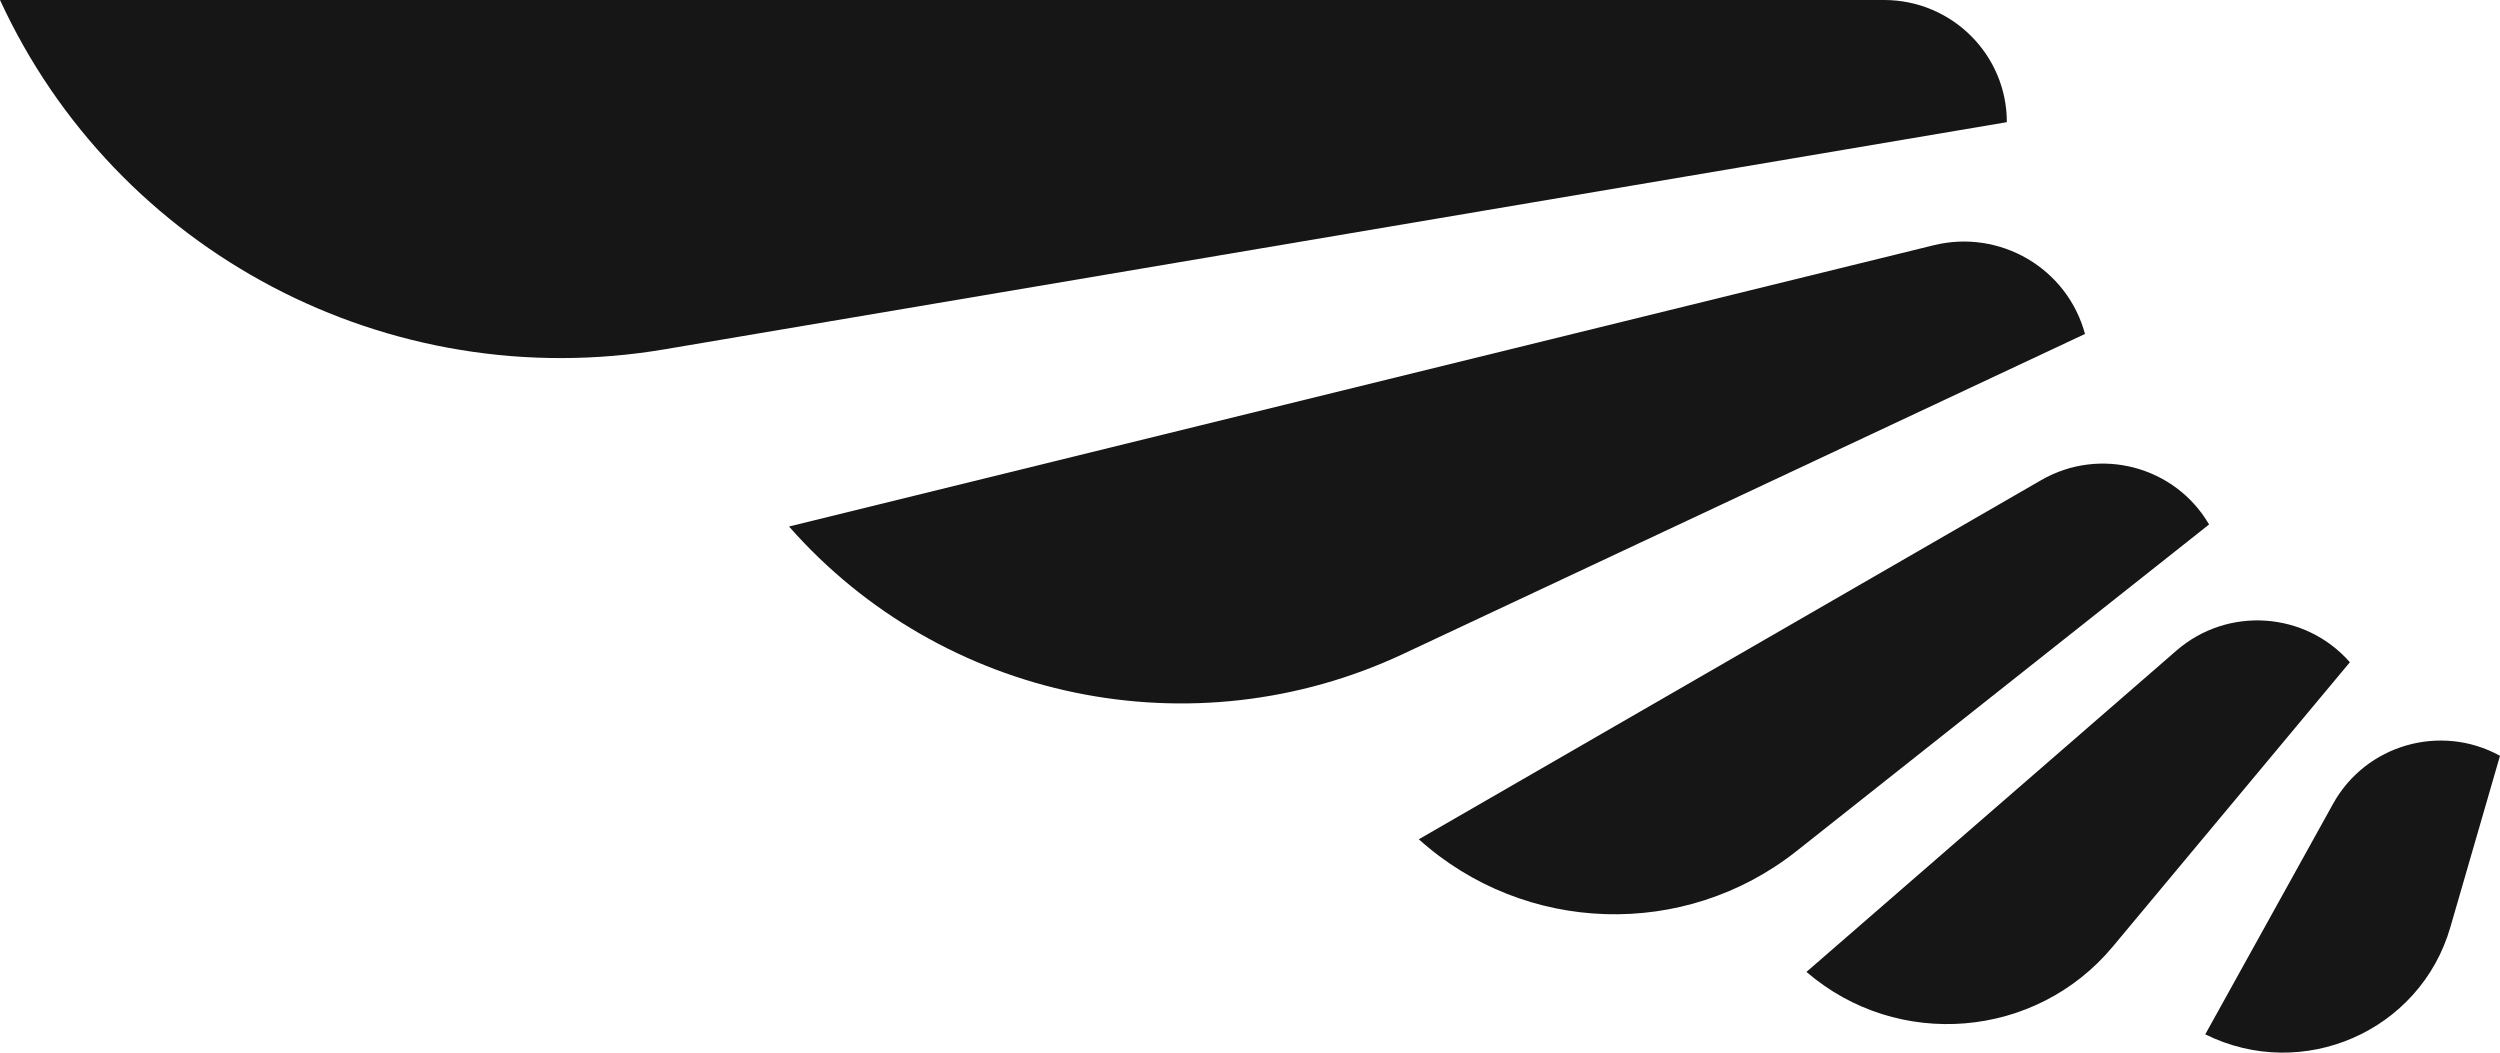
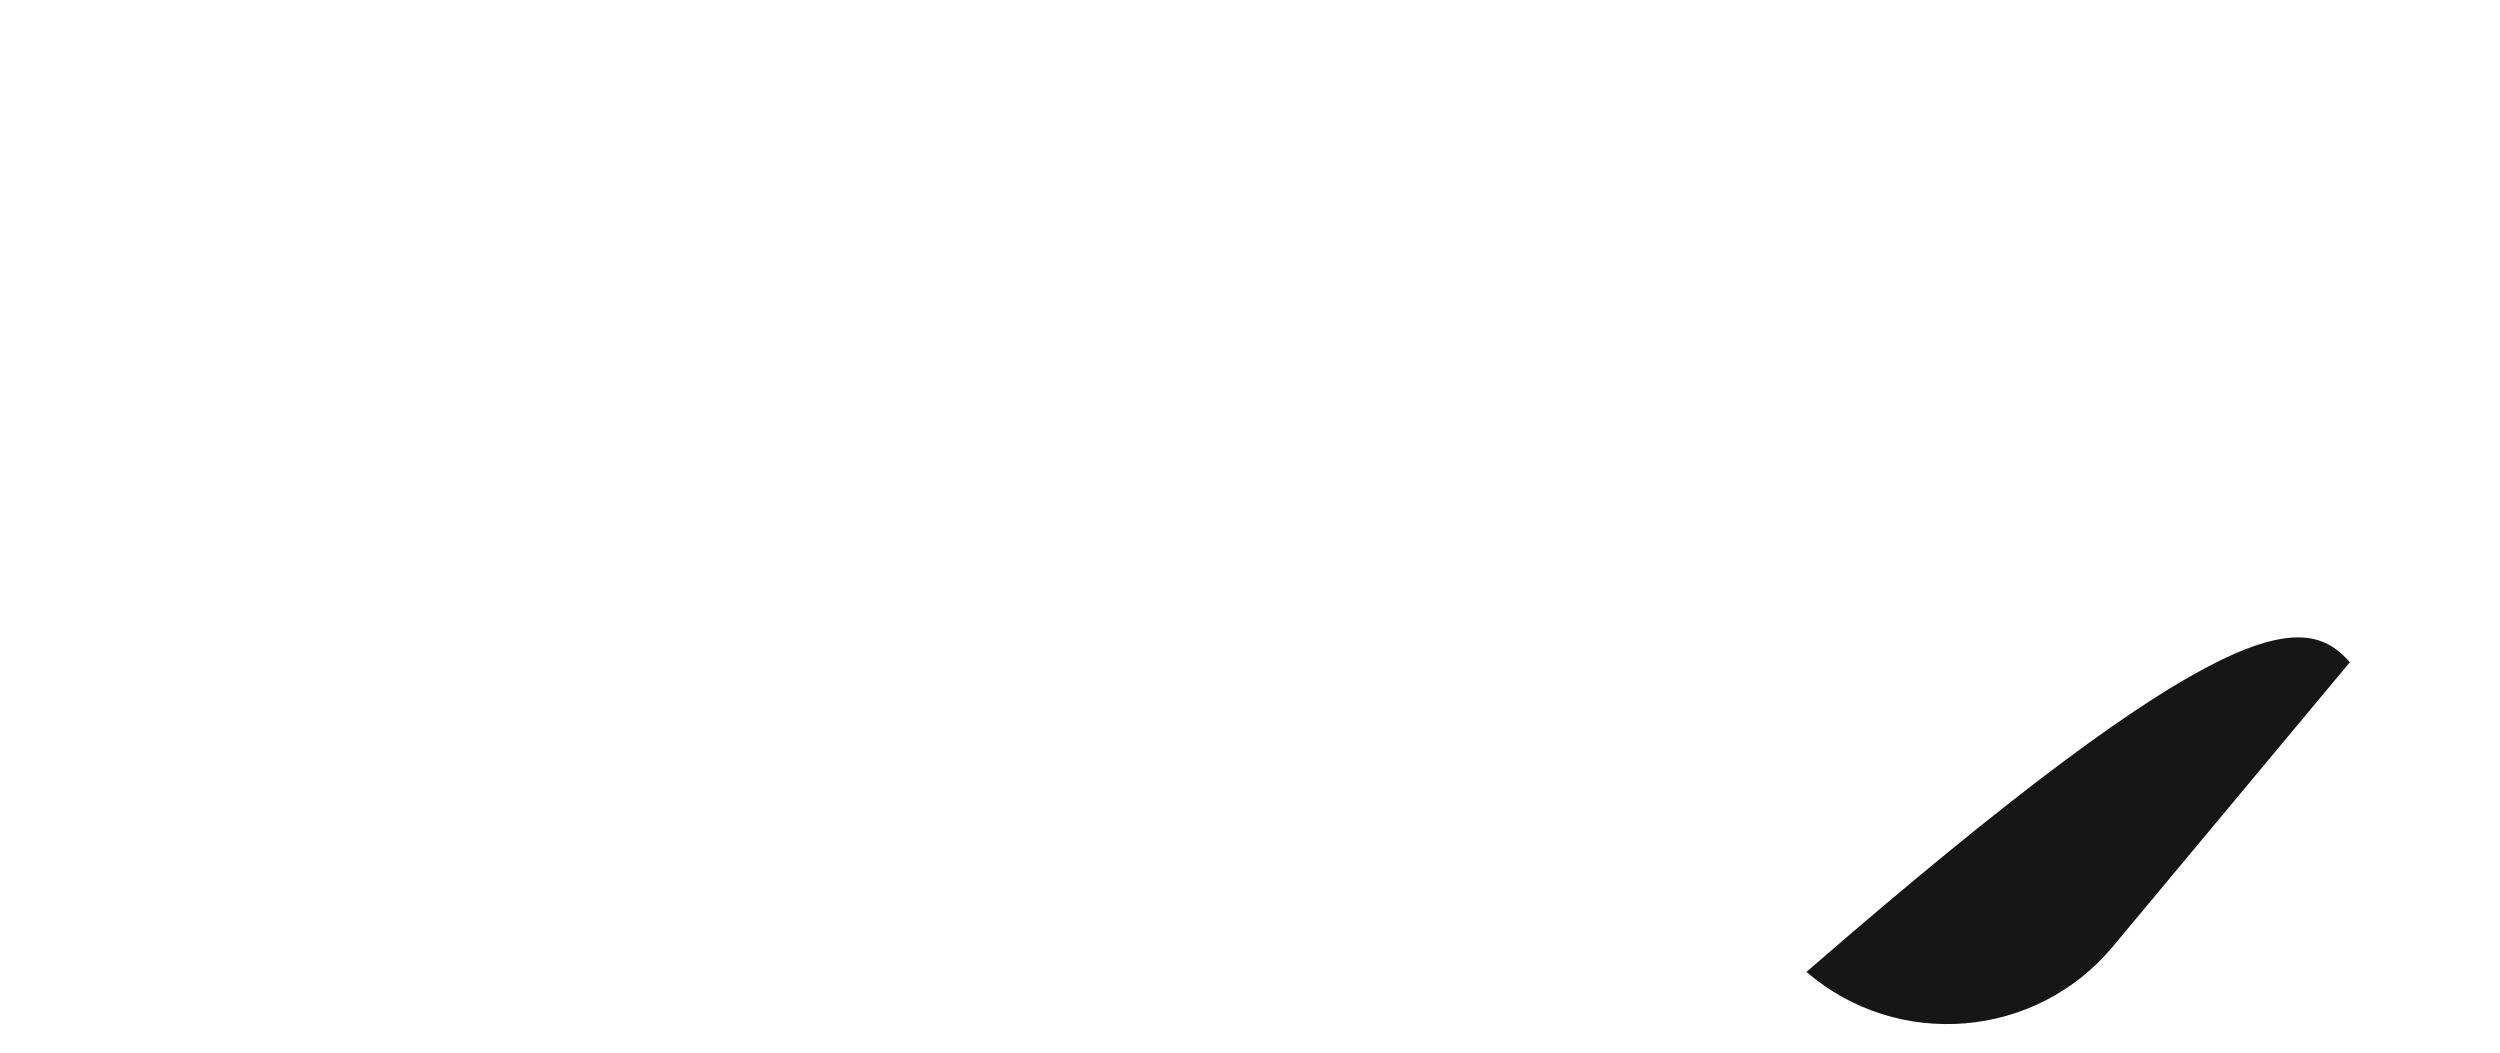
<svg xmlns="http://www.w3.org/2000/svg" width="38" height="16" viewBox="0 0 38 16" fill="none">
-   <path d="M0 0H28.637C29.668 0 30.504 0.831 30.504 1.857L10.099 5.31C5.911 6.019 1.768 3.84 0 0Z" fill="#161616" />
-   <path d="M11.993 8.003L29.395 3.727C30.402 3.48 31.423 4.079 31.692 5.076L21.332 9.938C18.134 11.44 14.322 10.65 11.993 8.003Z" fill="#161616" />
-   <path d="M21.566 12.757L31.026 7.298C31.918 6.783 33.06 7.085 33.578 7.972L27.308 12.936C25.608 14.282 23.177 14.207 21.566 12.757Z" fill="#161616" />
-   <path d="M27.458 14.773L33.083 9.888C33.86 9.214 35.039 9.293 35.718 10.066L32.113 14.39C30.943 15.793 28.843 15.966 27.458 14.773Z" fill="#161616" />
-   <path d="M33.52 15.722L35.463 12.217C35.961 11.319 37.097 10.992 38 11.488L37.245 14.095C36.787 15.676 35 16.456 33.52 15.722Z" fill="#161616" />
+   <path d="M27.458 14.773C33.86 9.214 35.039 9.293 35.718 10.066L32.113 14.39C30.943 15.793 28.843 15.966 27.458 14.773Z" fill="#161616" />
</svg>